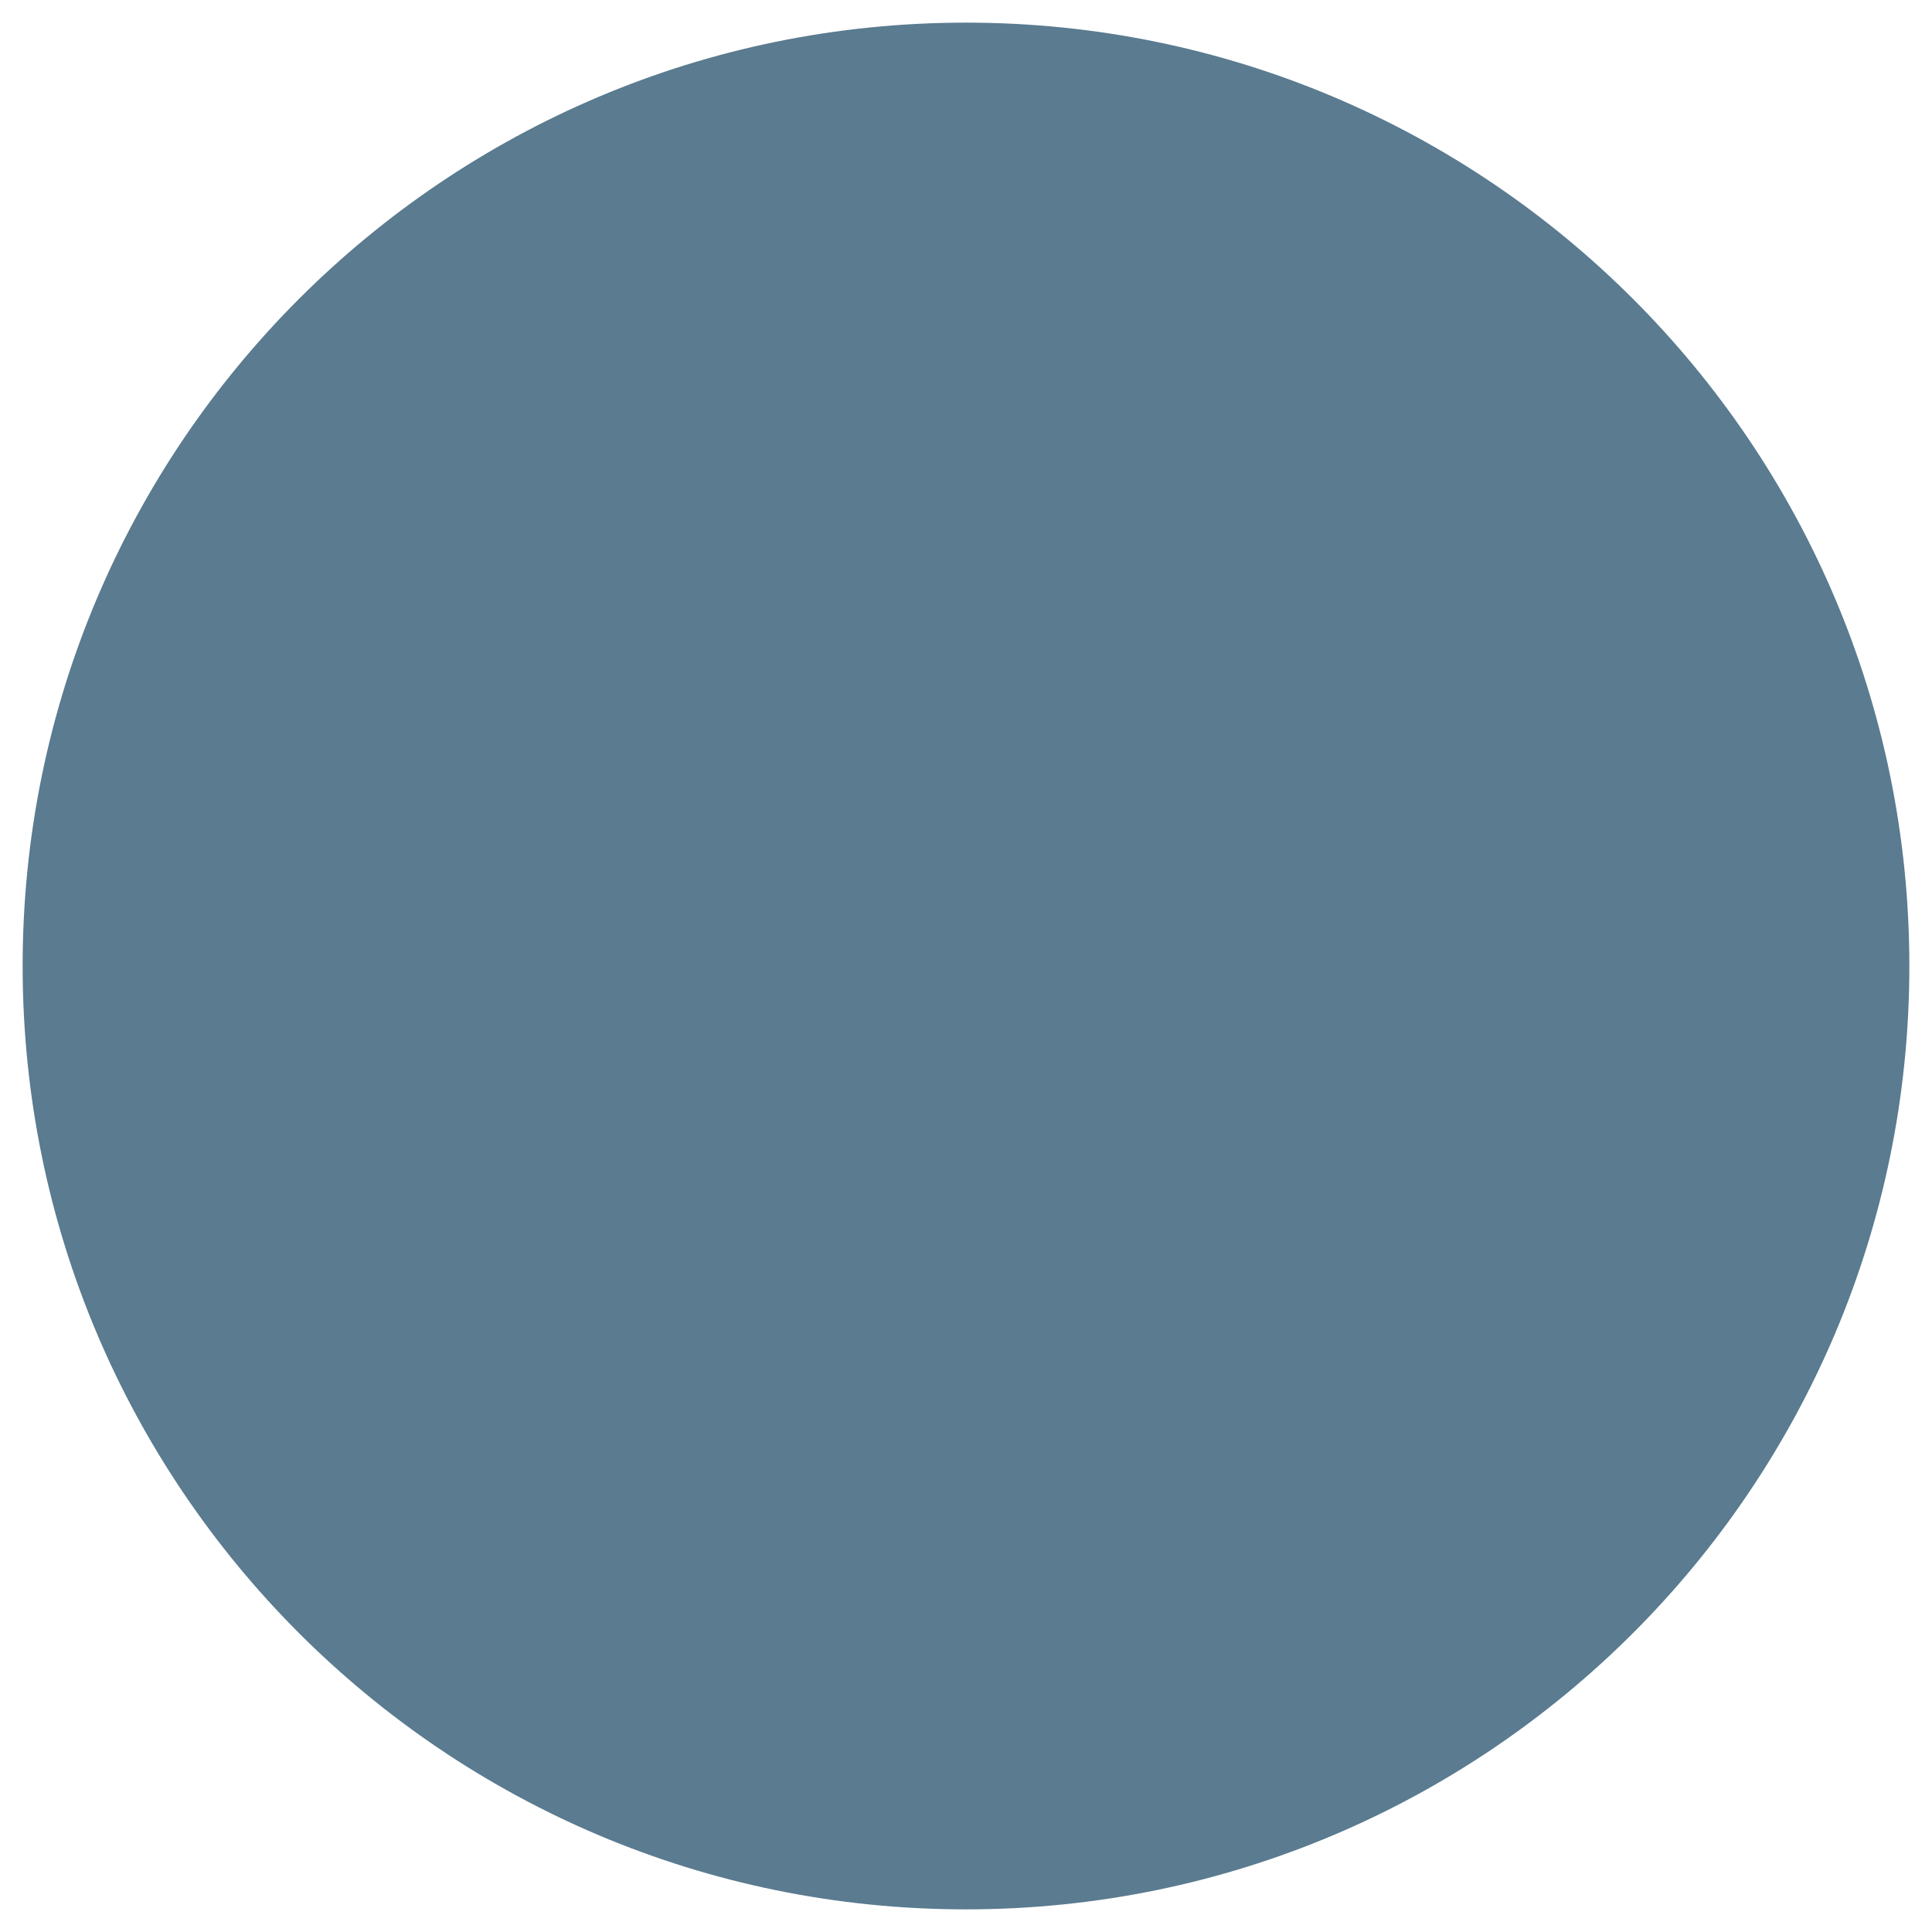
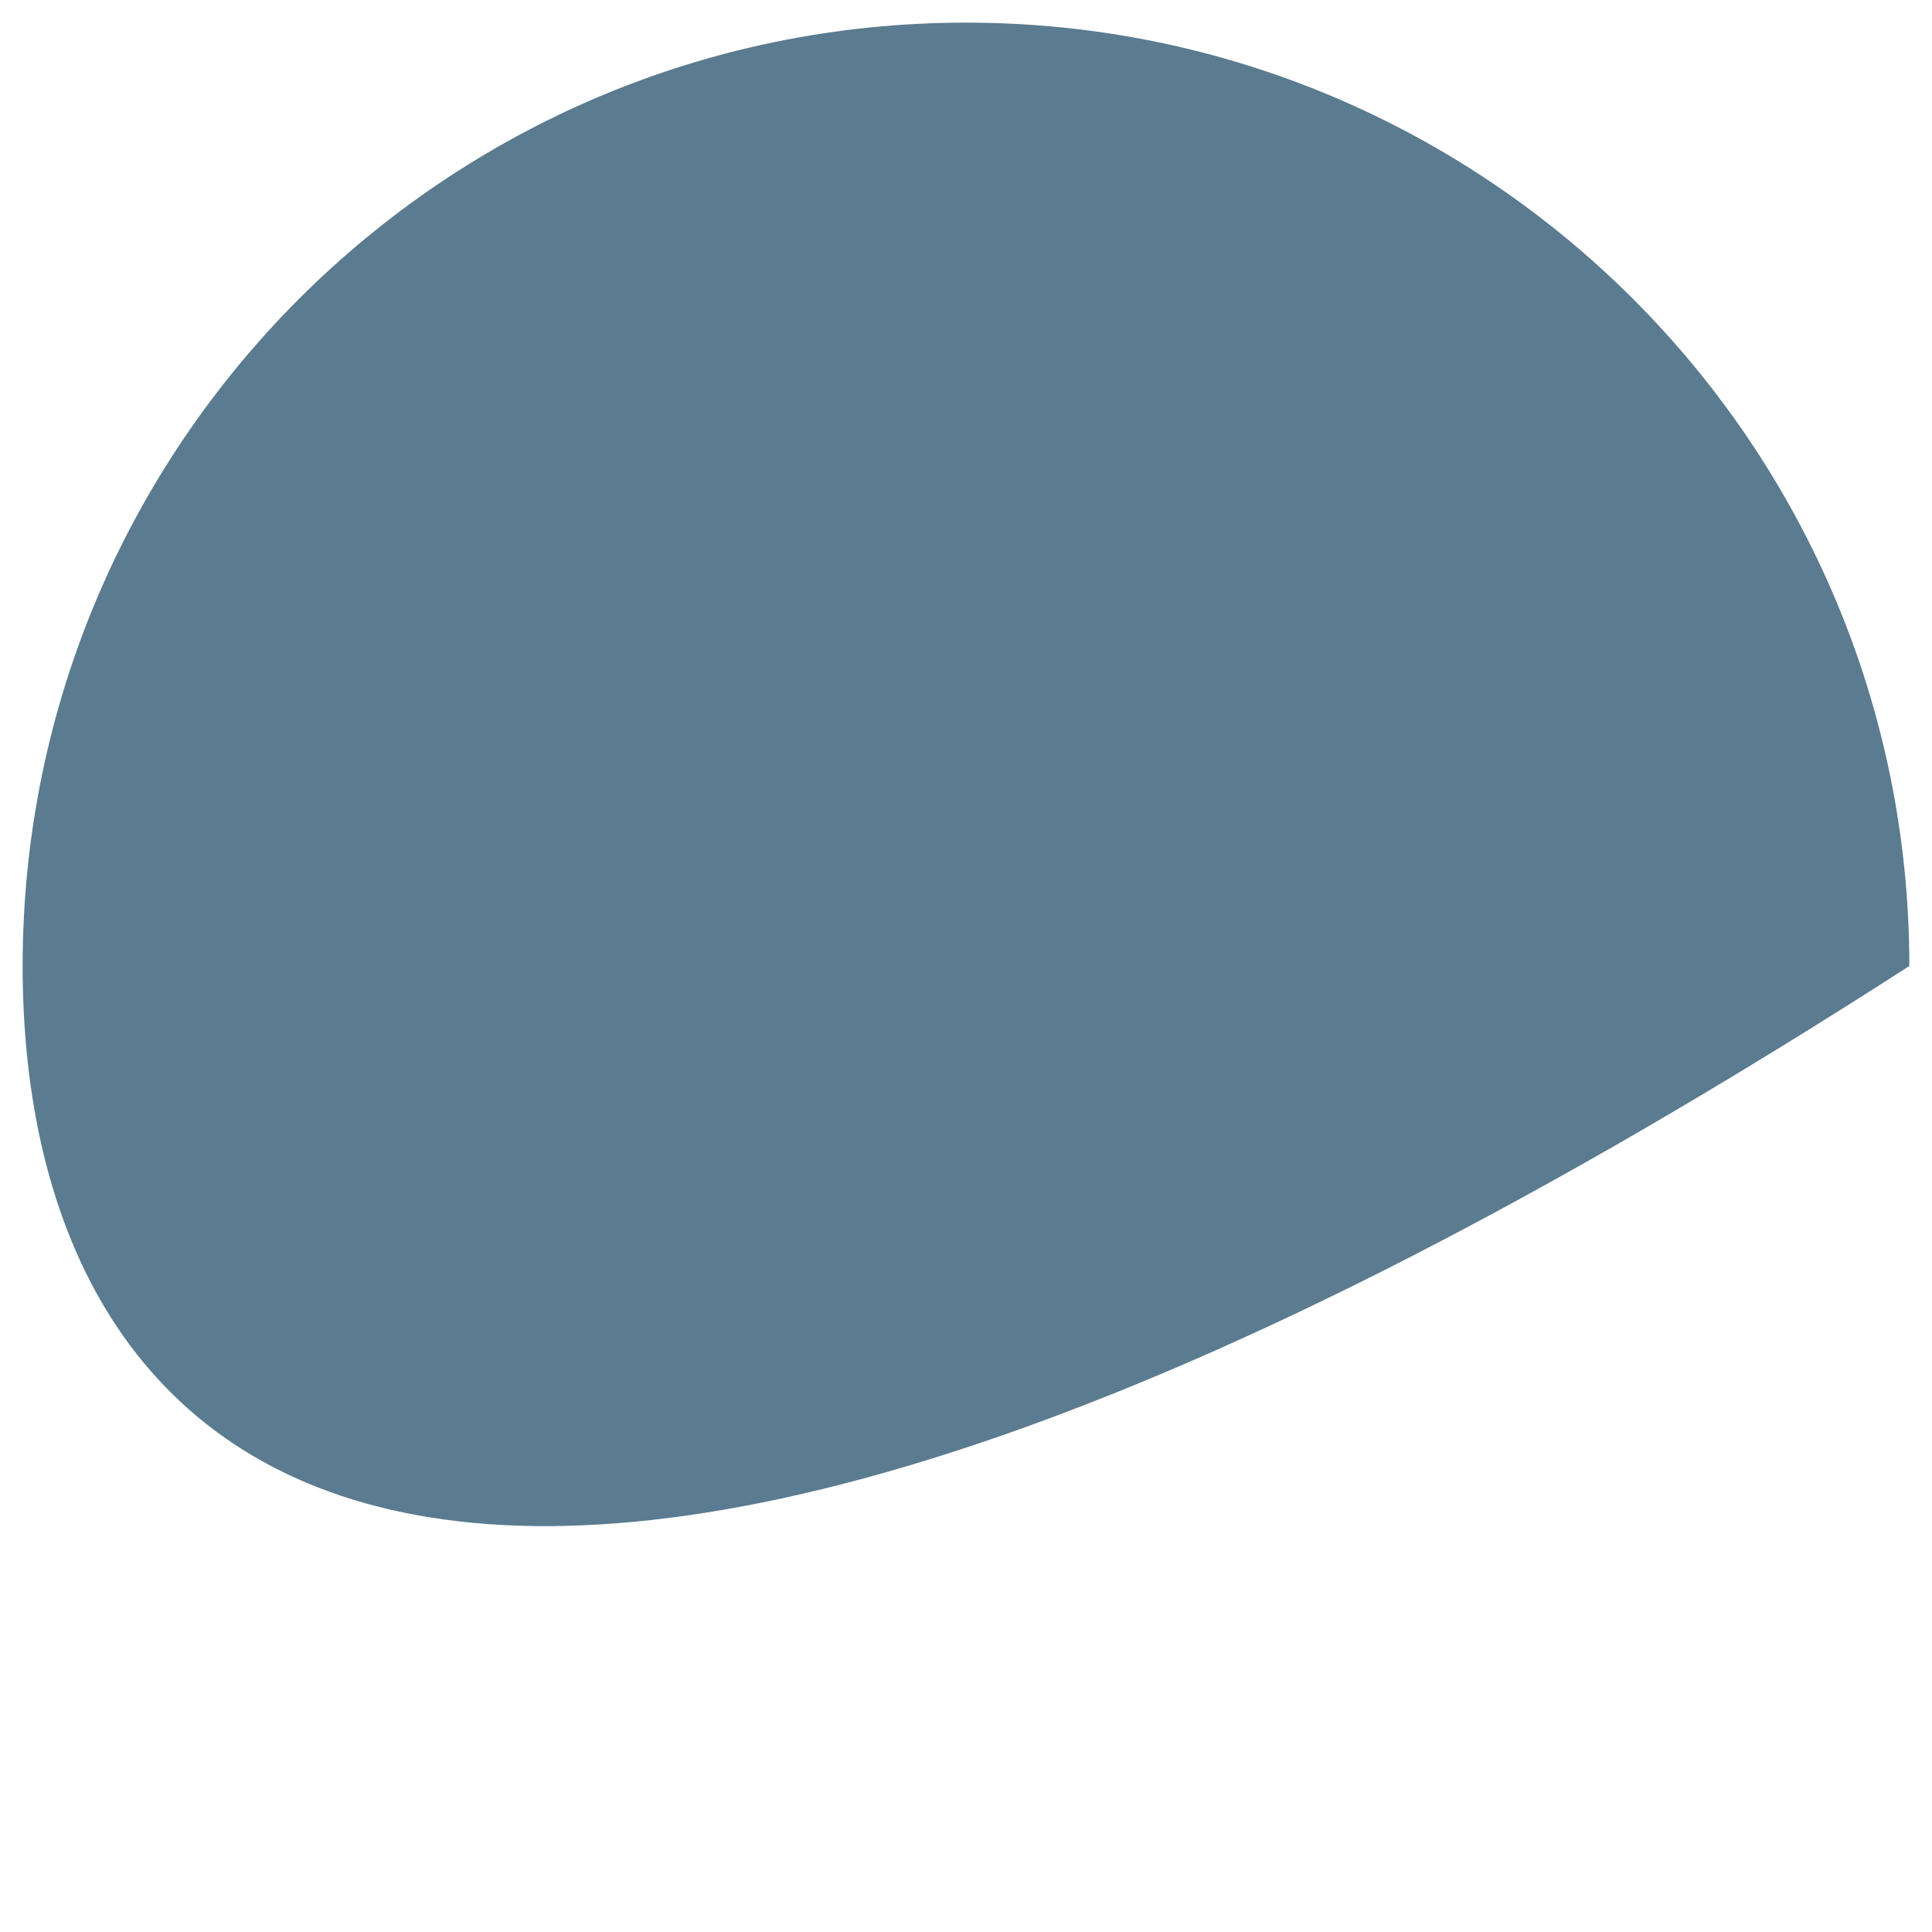
<svg xmlns="http://www.w3.org/2000/svg" version="1.1" x="0px" y="0px" viewBox="0 0 512 512" enable-background="new 0 0 512 512" xml:space="preserve">
  <g id="Layer_2">
-     <path fill="#5A7B90" d="M505.998,256c0,138.07-111.926,250.002-250.004,250.002C117.925,506.003,6,394.07,6,256   C6,117.93,117.925,5.998,255.994,5.998C394.072,5.998,505.998,117.93,505.998,256" />
+     <path fill="#5A7B90" d="M505.998,256C117.925,506.003,6,394.07,6,256   C6,117.93,117.925,5.998,255.994,5.998C394.072,5.998,505.998,117.93,505.998,256" />
  </g>
  <g id="Layer_1">
</g>
</svg>